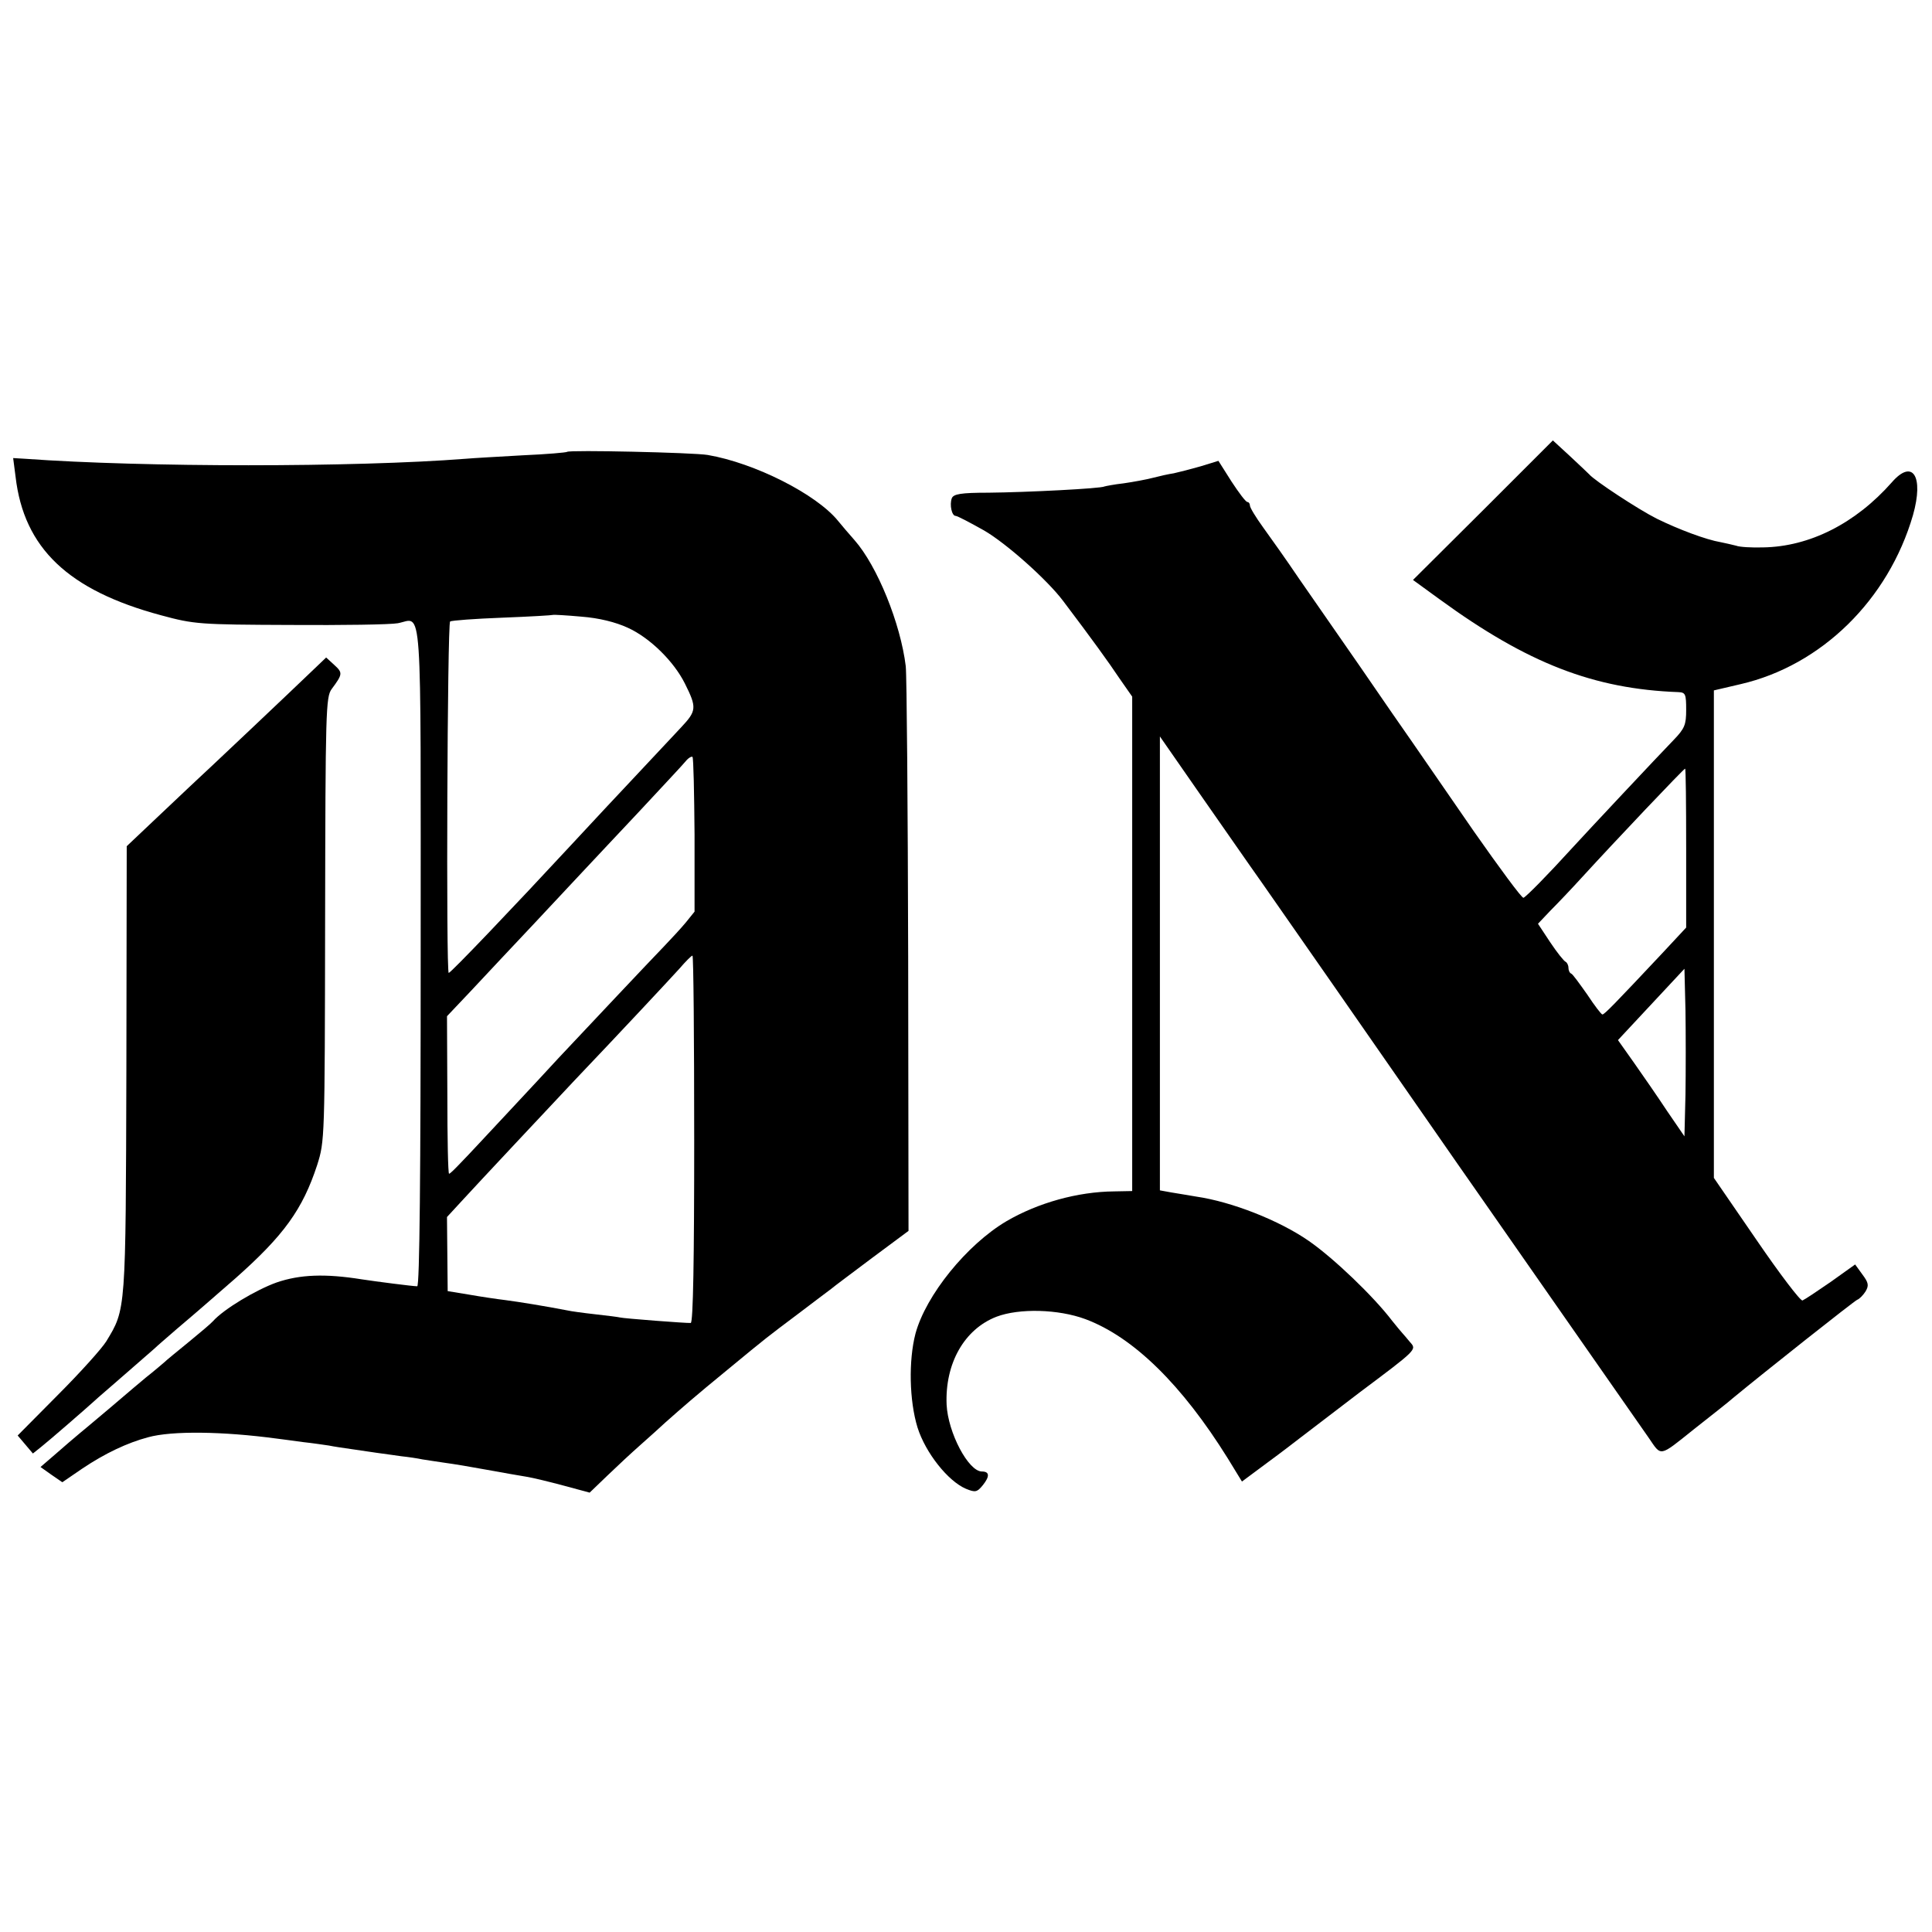
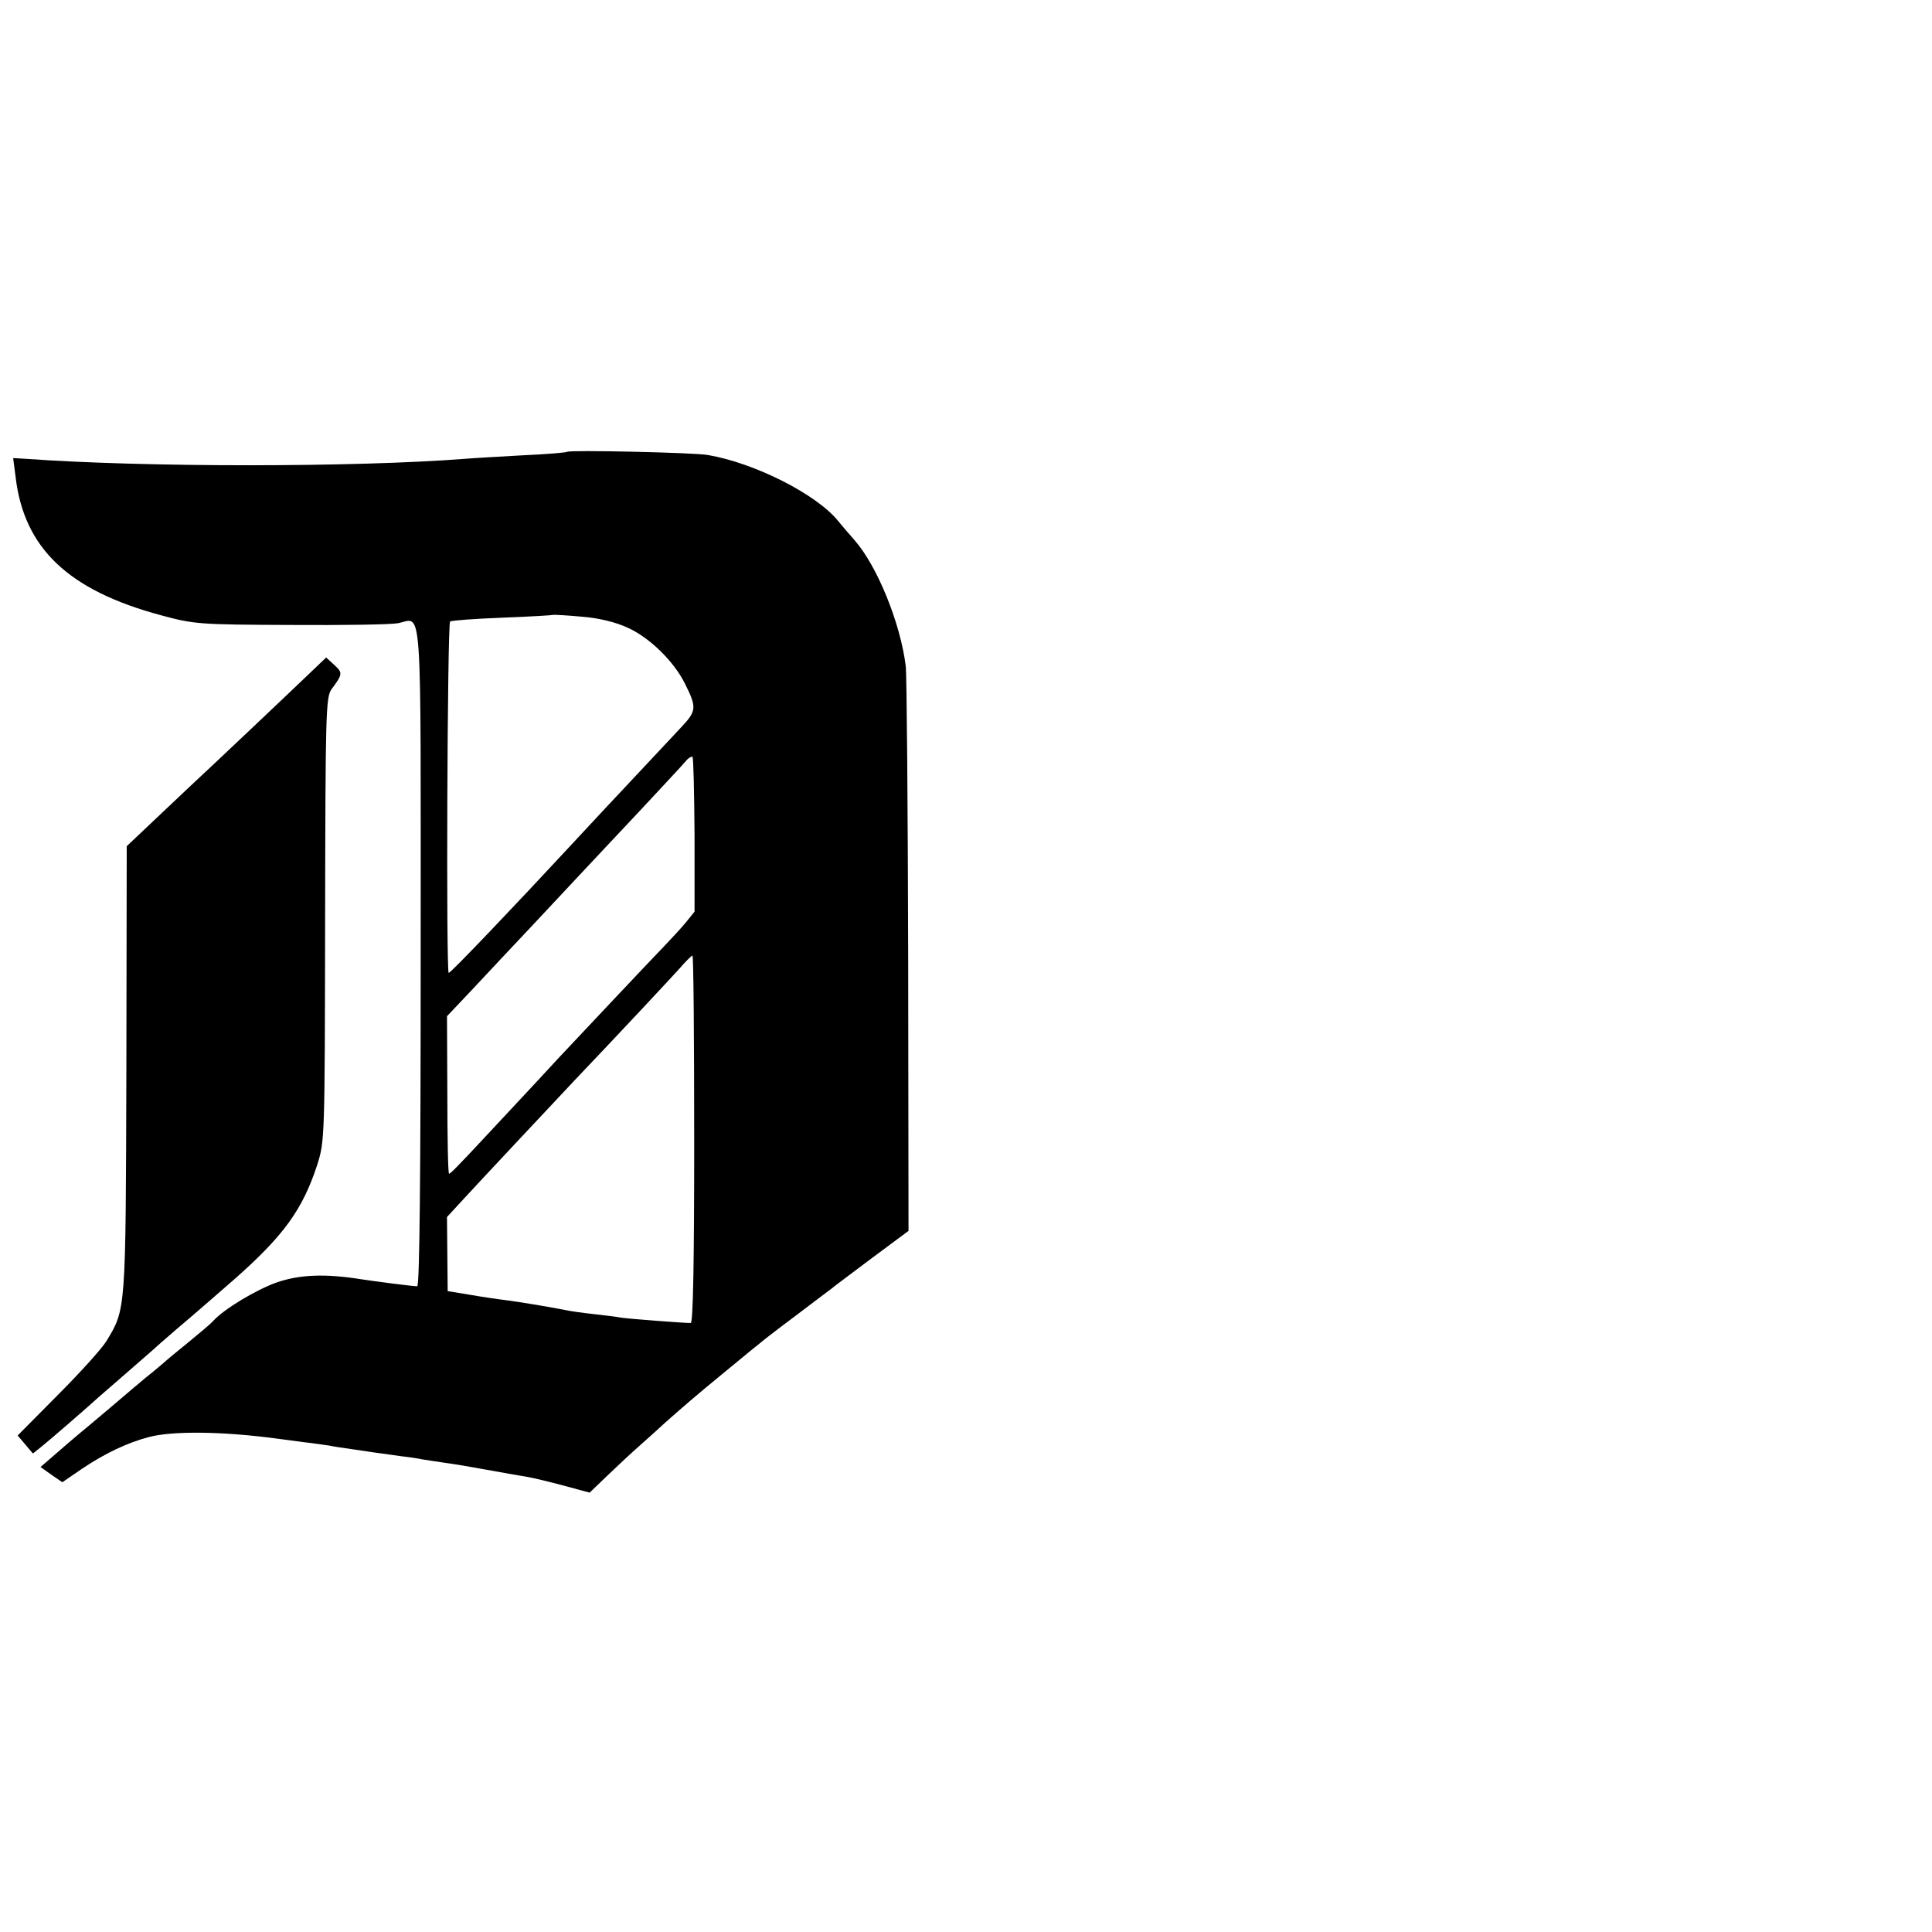
<svg xmlns="http://www.w3.org/2000/svg" version="1.0" width="558pt" height="558pt" viewBox="0 0 558 558" preserveAspectRatio="xMidYMid meet">
  <g transform="translate(0,558) scale(0.1,-0.1)" fill="#000000" stroke="none">
-     <path d="M4283 4106 l-202 -201 77 -56 c254 -185 445 -259 690 -268 20 -1 22 -6 22 -51 0 -43 -4 -54 -37 -88 -40 -41 -250 -265 -292 -311 -70 -77 -134 -142 -141 -144 -5 -1 -69 86 -144 193 -74 107 -153 222 -176 255 -23 33 -92 132 -152 220 -61 88 -141 203 -177 255 -35 52 -82 118 -103 147 -21 29 -38 57 -38 63 0 5 -3 10 -7 10 -5 0 -25 27 -46 59 l-38 60 -52 -16 c-28 -8 -63 -17 -77 -20 -14 -2 -41 -8 -60 -13 -19 -5 -57 -12 -85 -16 -27 -3 -52 -8 -55 -9 -9 -6 -226 -17 -335 -18 -81 0 -101 -4 -106 -16 -7 -19 0 -51 11 -51 5 0 41 -19 82 -42 64 -37 182 -142 228 -203 84 -111 133 -179 163 -224 l37 -53 0 -714 0 -714 -52 -1 c-106 -1 -220 -33 -311 -86 -115 -68 -233 -214 -263 -325 -20 -77 -18 -193 6 -271 23 -73 88 -155 140 -177 27 -11 32 -10 49 11 20 25 19 39 -3 39 -39 0 -98 112 -102 193 -5 119 51 218 144 254 66 25 179 22 257 -7 139 -52 279 -190 411 -402 l41 -67 74 55 c41 30 81 61 90 68 9 7 89 68 178 136 163 122 163 122 144 143 -10 12 -20 24 -23 27 -3 3 -16 19 -29 35 -54 71 -169 181 -241 231 -85 59 -222 113 -325 128 -22 4 -55 9 -72 12 l-33 6 0 656 0 655 114 -164 c63 -90 144 -207 181 -259 137 -196 255 -366 433 -622 100 -144 189 -272 197 -283 15 -22 467 -669 487 -698 37 -54 29 -56 129 24 52 41 103 81 114 91 92 76 351 281 359 284 6 2 17 13 24 24 10 17 9 25 -9 49 l-21 29 -70 -50 c-39 -27 -75 -51 -82 -54 -6 -2 -66 77 -133 175 l-123 179 0 704 0 704 77 18 c234 54 427 244 498 488 32 113 -1 164 -61 95 -105 -119 -238 -186 -372 -188 -33 -1 -68 1 -78 5 -11 3 -30 7 -44 10 -42 7 -122 37 -185 68 -52 26 -180 110 -195 128 -3 3 -27 26 -55 52 l-50 46 -202 -202z m587 -975 l0 -230 -67 -72 c-140 -149 -169 -179 -175 -179 -3 0 -23 26 -44 58 -22 31 -42 59 -46 60 -5 2 -8 10 -8 17 0 7 -4 15 -8 17 -5 2 -25 27 -45 57 l-35 53 36 38 c20 20 61 63 91 96 96 105 294 314 298 314 2 0 3 -103 3 -229z m-2 -712 l-3 -121 -50 73 c-27 41 -70 103 -96 140 l-46 65 96 103 96 103 3 -121 c1 -67 1 -176 0 -242z" />
    <path d="M1638 4275 c-2 -2 -59 -7 -128 -10 -69 -4 -143 -8 -165 -10 -320 -25 -929 -25 -1273 0 l-34 2 7 -54 c24 -206 152 -328 420 -400 96 -26 111 -27 373 -28 150 -1 290 1 311 5 72 13 66 98 66 -960 0 -630 -3 -955 -10 -955 -13 0 -121 14 -160 20 -106 17 -179 14 -246 -9 -59 -21 -153 -77 -184 -112 -5 -6 -37 -33 -70 -60 -33 -27 -65 -53 -71 -59 -6 -5 -29 -25 -52 -43 -23 -19 -51 -43 -64 -54 -13 -11 -56 -48 -97 -82 -40 -33 -89 -75 -108 -92 l-36 -31 31 -22 32 -22 57 39 c67 45 131 75 191 91 69 19 216 17 372 -4 14 -2 48 -6 75 -10 28 -3 61 -8 75 -10 14 -3 42 -7 63 -10 20 -3 54 -8 75 -11 20 -3 53 -7 72 -10 19 -2 46 -6 60 -9 14 -2 44 -7 66 -10 23 -3 77 -12 120 -20 44 -8 95 -17 114 -20 19 -3 68 -15 109 -26 l74 -20 51 49 c28 27 71 67 96 89 25 22 57 51 71 64 52 46 85 75 179 152 120 99 113 93 206 163 43 33 85 64 94 71 8 7 62 47 119 90 l105 78 -1 790 c-1 435 -4 813 -7 841 -15 123 -82 289 -148 364 -17 19 -38 44 -47 55 -63 78 -242 168 -377 191 -41 7 -400 15 -406 9z m175 -508 c64 -29 133 -97 165 -161 35 -70 34 -79 -11 -127 -22 -24 -96 -102 -163 -174 -67 -71 -136 -146 -154 -165 -165 -178 -348 -370 -354 -370 -8 0 -4 1010 4 1015 4 3 72 8 151 11 79 3 145 7 146 8 1 1 38 -1 82 -5 52 -4 99 -16 134 -32z m193 -599 l0 -221 -25 -31 c-14 -17 -42 -47 -61 -67 -38 -39 -244 -258 -307 -325 -21 -23 -86 -93 -144 -155 -59 -63 -120 -129 -137 -146 -17 -18 -32 -33 -35 -33 -3 0 -5 102 -5 228 l-1 227 71 75 c38 41 121 129 183 195 62 66 127 136 145 155 18 19 87 93 154 164 66 71 128 137 136 147 8 10 17 15 20 13 3 -3 5 -105 6 -226z m-1 -878 c0 -346 -3 -530 -10 -531 -10 -1 -195 13 -205 16 -3 1 -34 5 -70 9 -36 4 -72 9 -80 11 -67 13 -142 25 -180 30 -25 3 -72 10 -106 16 l-61 10 -1 107 -1 107 47 51 c44 48 225 241 317 339 139 146 278 295 307 327 18 21 35 38 38 38 3 0 5 -238 5 -530z" />
    <path d="M897 3638 c-53 -51 -297 -282 -347 -328 -19 -18 -68 -64 -109 -103 l-75 -71 -1 -645 c-2 -701 -1 -691 -58 -785 -13 -21 -76 -91 -140 -155 l-116 -117 22 -26 22 -26 25 20 c24 19 131 112 154 133 6 6 45 39 86 75 41 36 80 70 86 75 6 6 35 31 65 57 72 61 92 79 169 146 140 124 194 199 236 327 22 70 22 73 23 710 1 602 2 642 19 665 32 43 32 47 8 69 l-24 22 -45 -43z" />
  </g>
</svg>